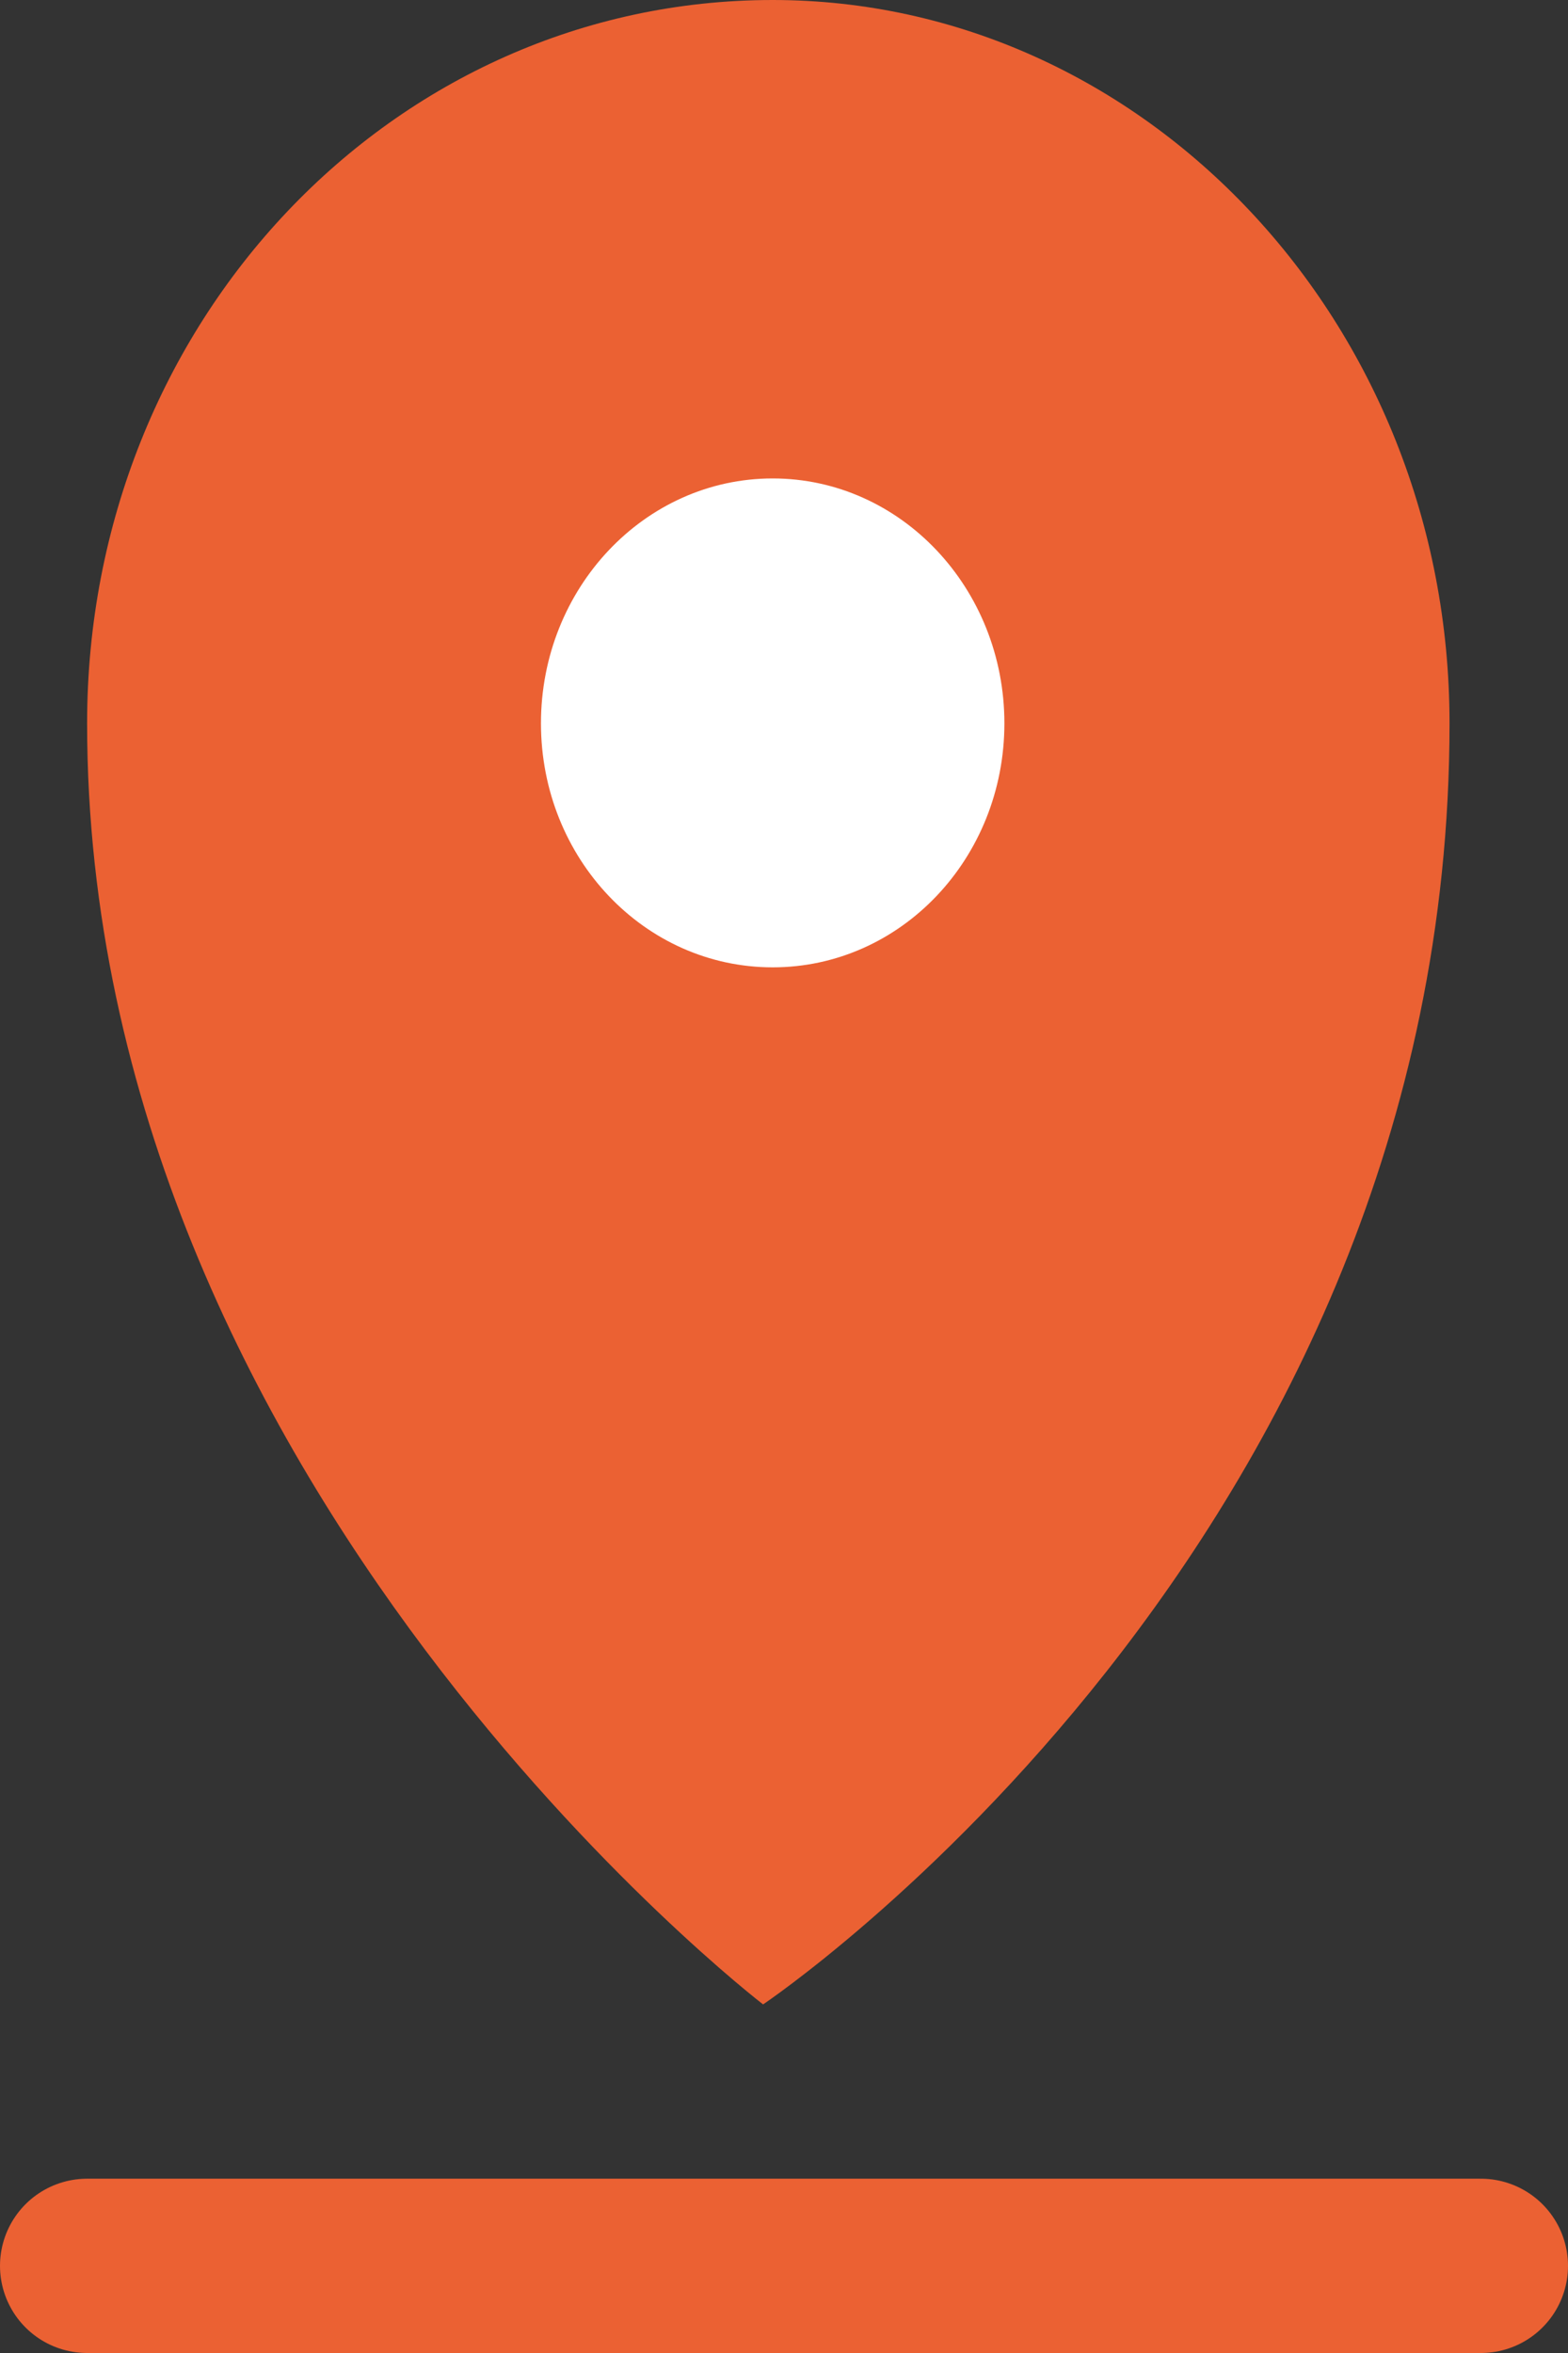
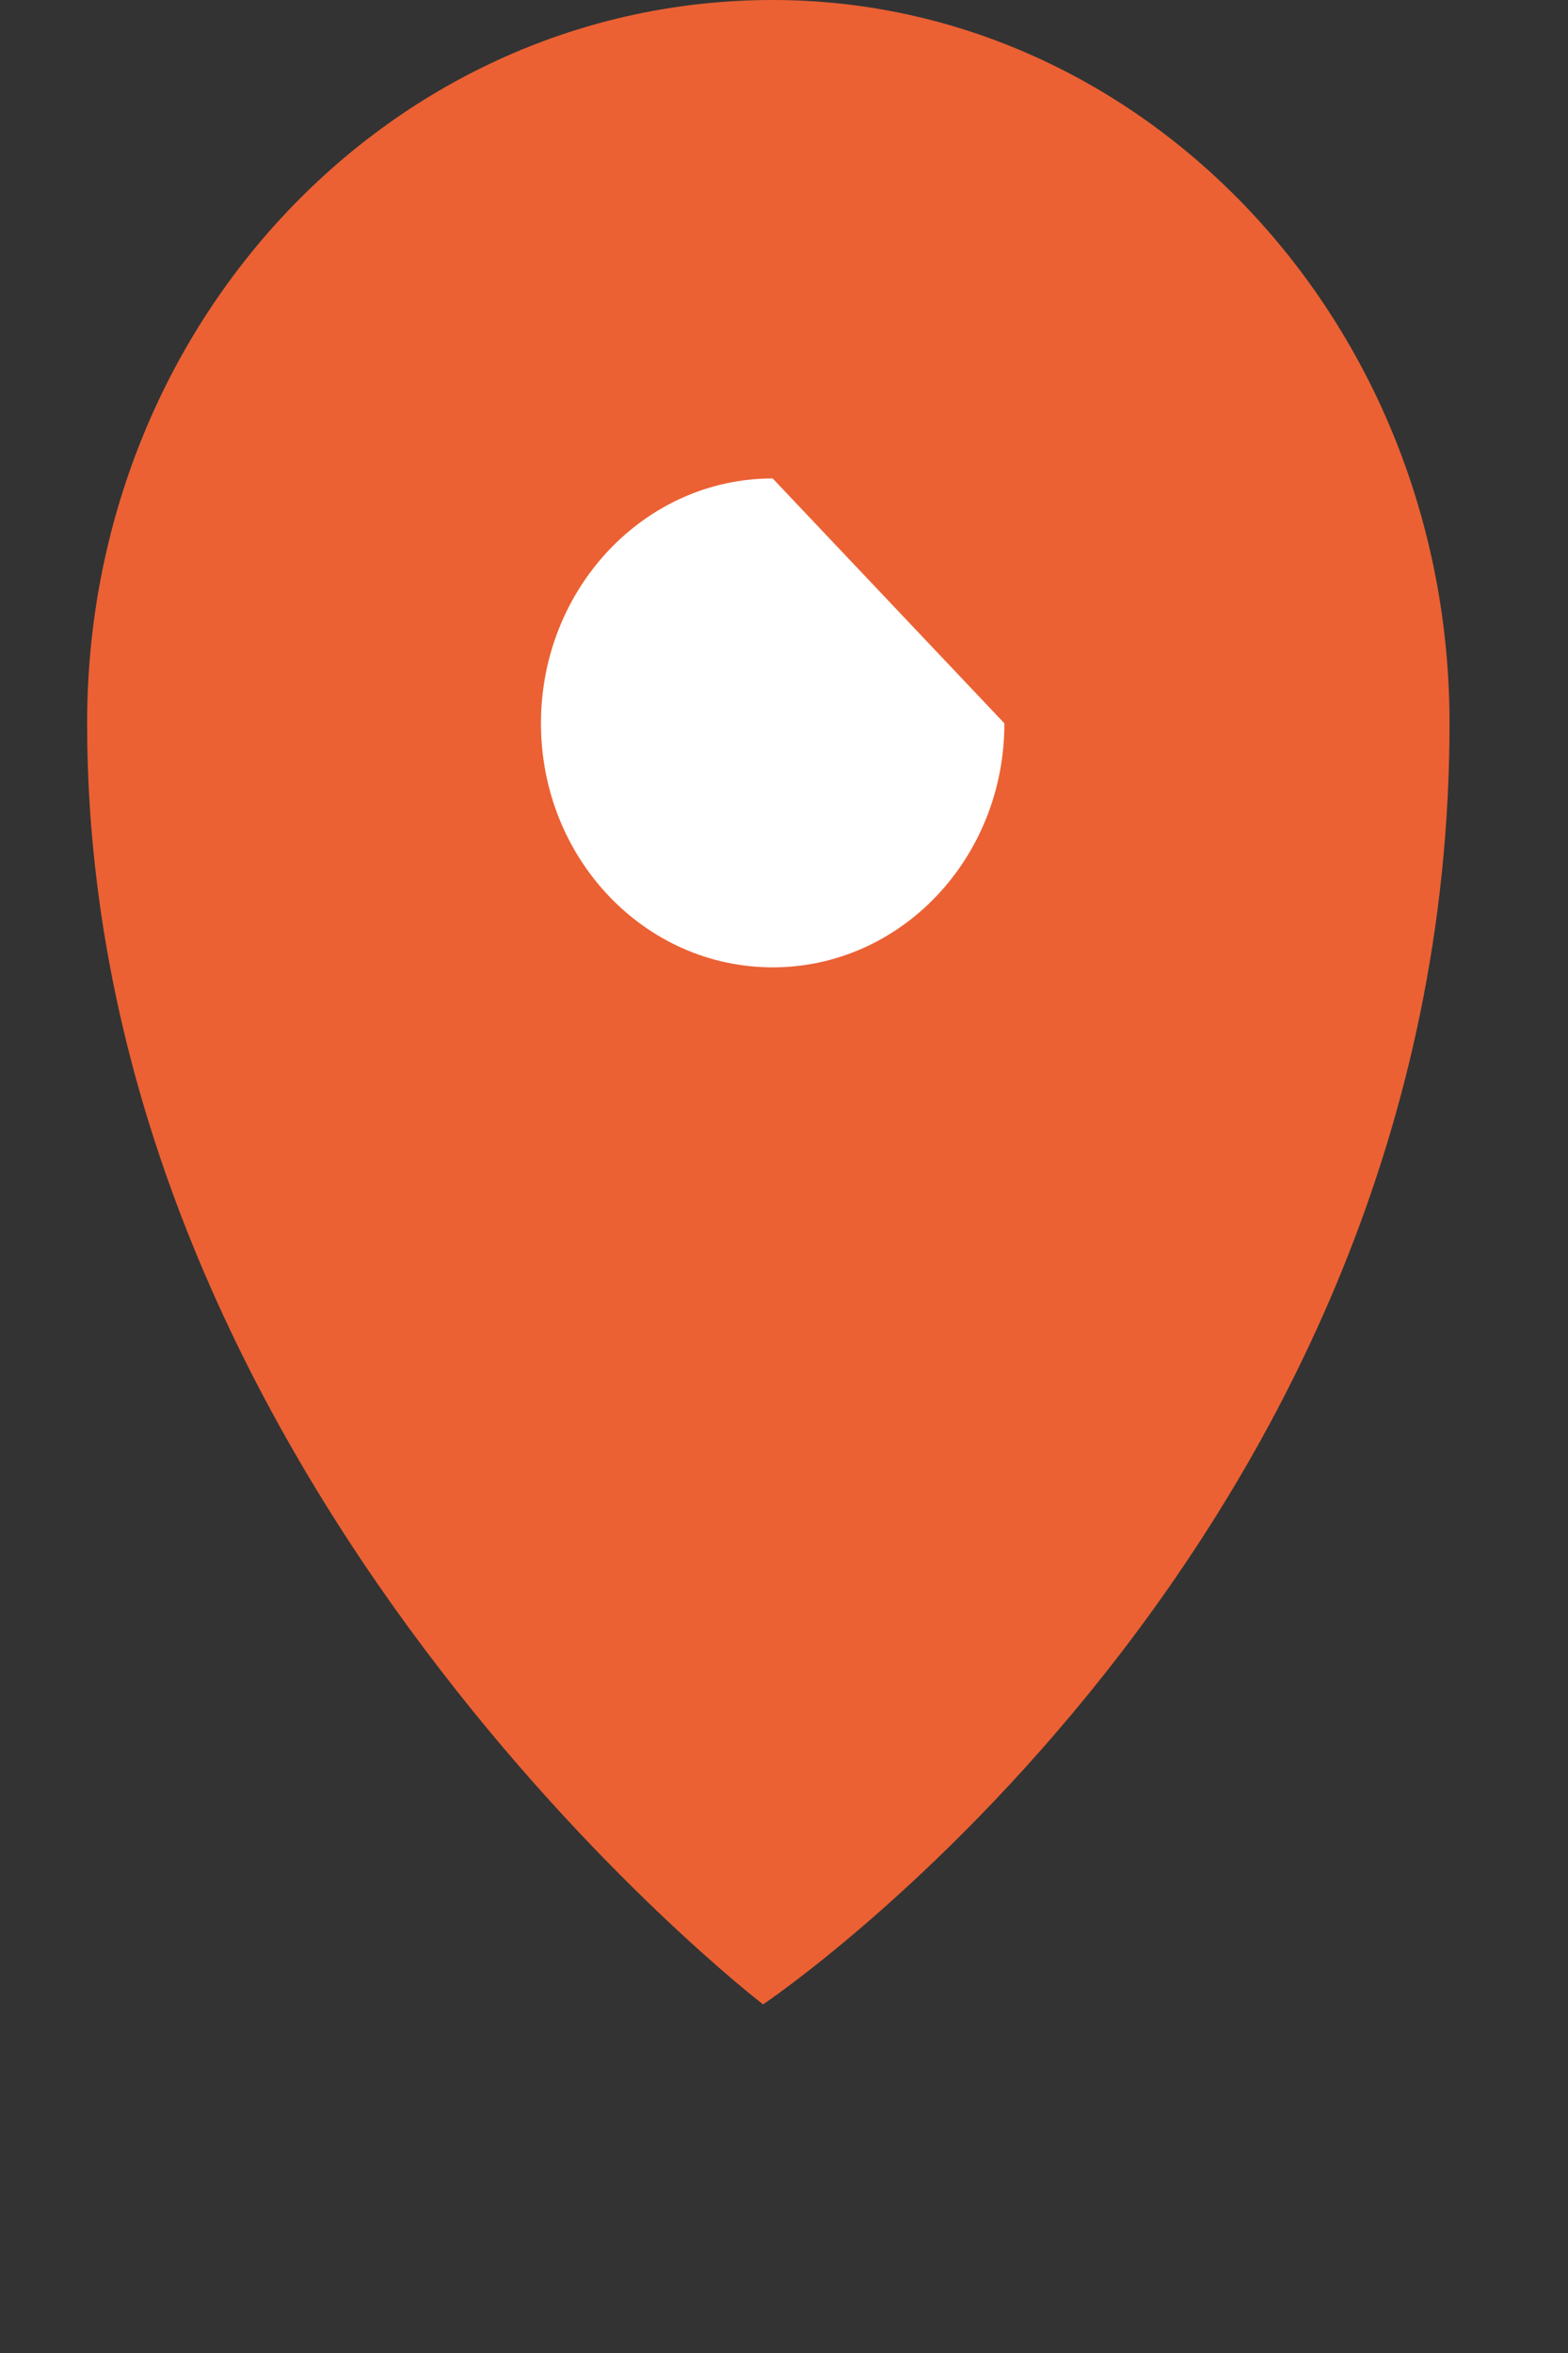
<svg xmlns="http://www.w3.org/2000/svg" width="18" height="27" viewBox="0 0 18 27" fill="none">
  <rect x="0" y="0" width="18" height="27" fill="#333333" stroke="none" />
  <desc>
			Created with Pixso.
	</desc>
  <defs />
  <path id="Vector" d="M16.64 8.3C16.64 17.72 8.76 23 8.76 23C8.76 23 1 17.05 1 8.3C1 3.7 4.51 0 8.87 0C13.13 0 16.64 3.7 16.64 8.3Z" fill="#EB6133" fill-opacity="1" fill-rule="nonzero" />
-   <path id="Vector" d="M11.53 8.3C11.53 9.85 10.34 11.1 8.87 11.1C7.4 11.1 6.21 9.85 6.21 8.3C6.21 6.75 7.4 5.49 8.87 5.49C10.34 5.49 11.53 6.75 11.53 8.3Z" fill="#FFFFFF" fill-opacity="1" fill-rule="evenodd" />
-   <path id="x" d="M1 26L17 26" stroke="#EB6133" stroke-opacity="1" stroke-width="2" stroke-linecap="round" />
+   <path id="Vector" d="M11.53 8.3C11.53 9.85 10.34 11.1 8.87 11.1C7.4 11.1 6.21 9.85 6.21 8.3C6.21 6.75 7.4 5.49 8.87 5.49Z" fill="#FFFFFF" fill-opacity="1" fill-rule="evenodd" />
</svg>